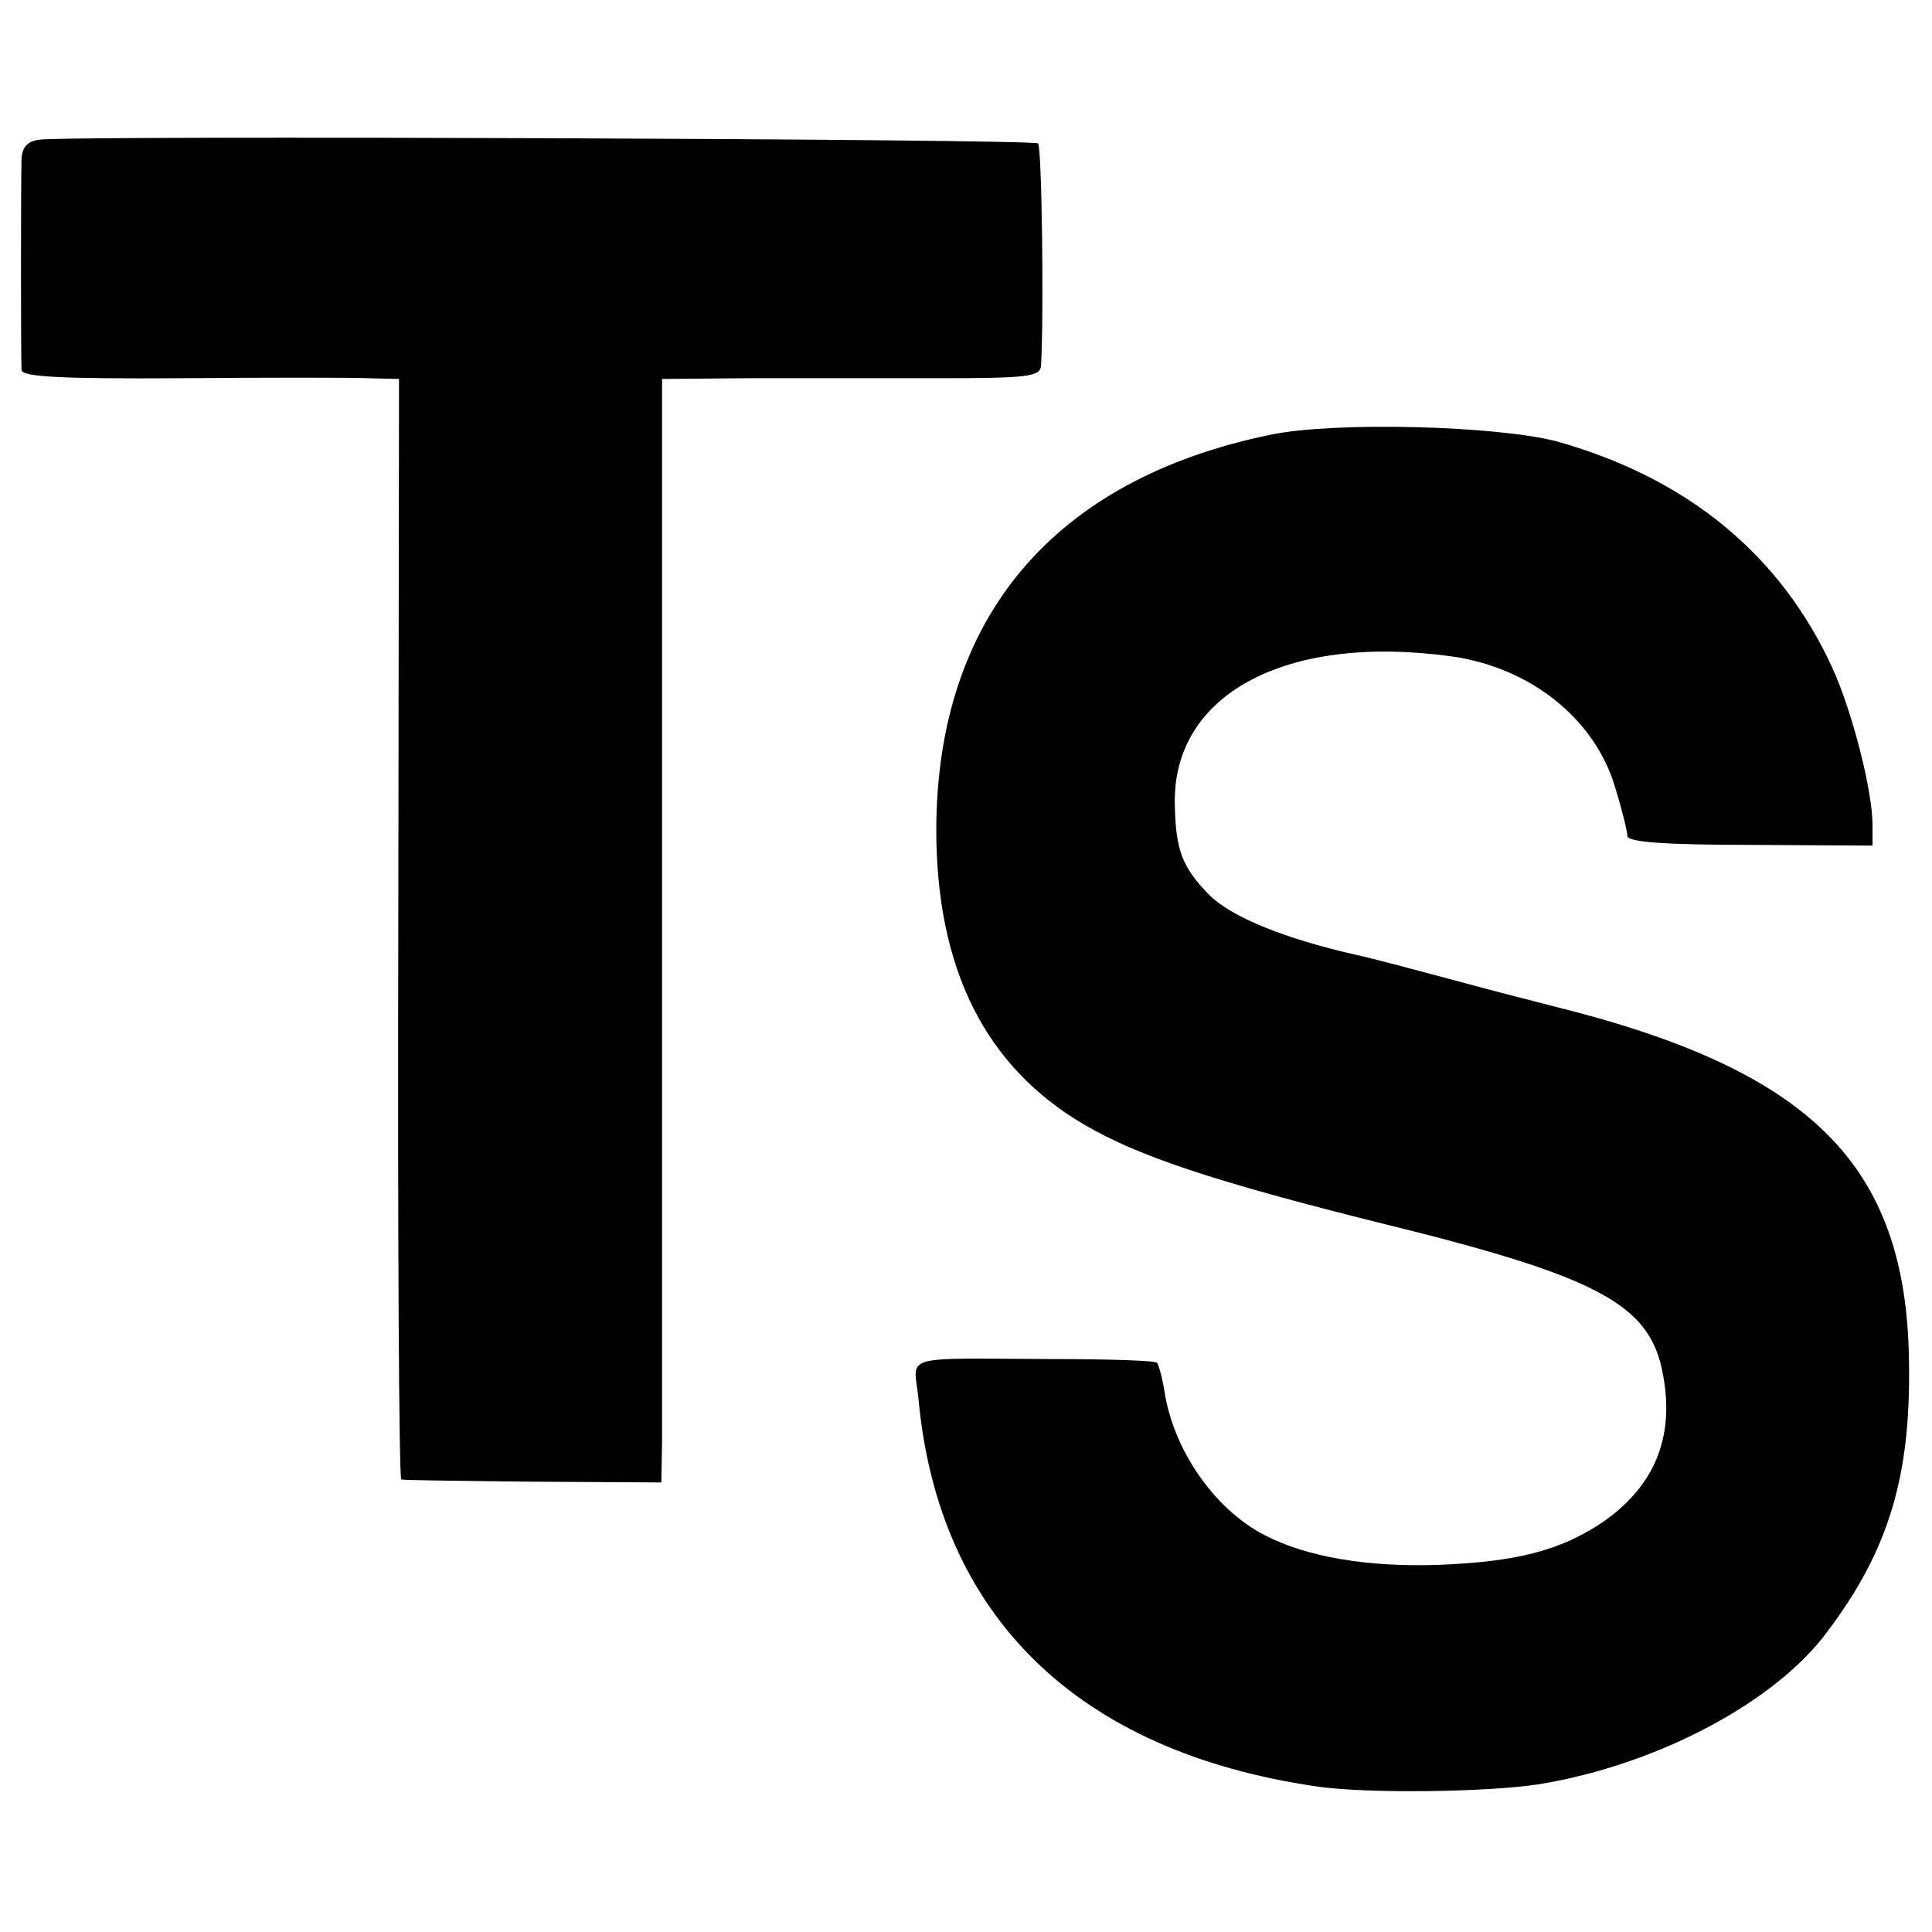
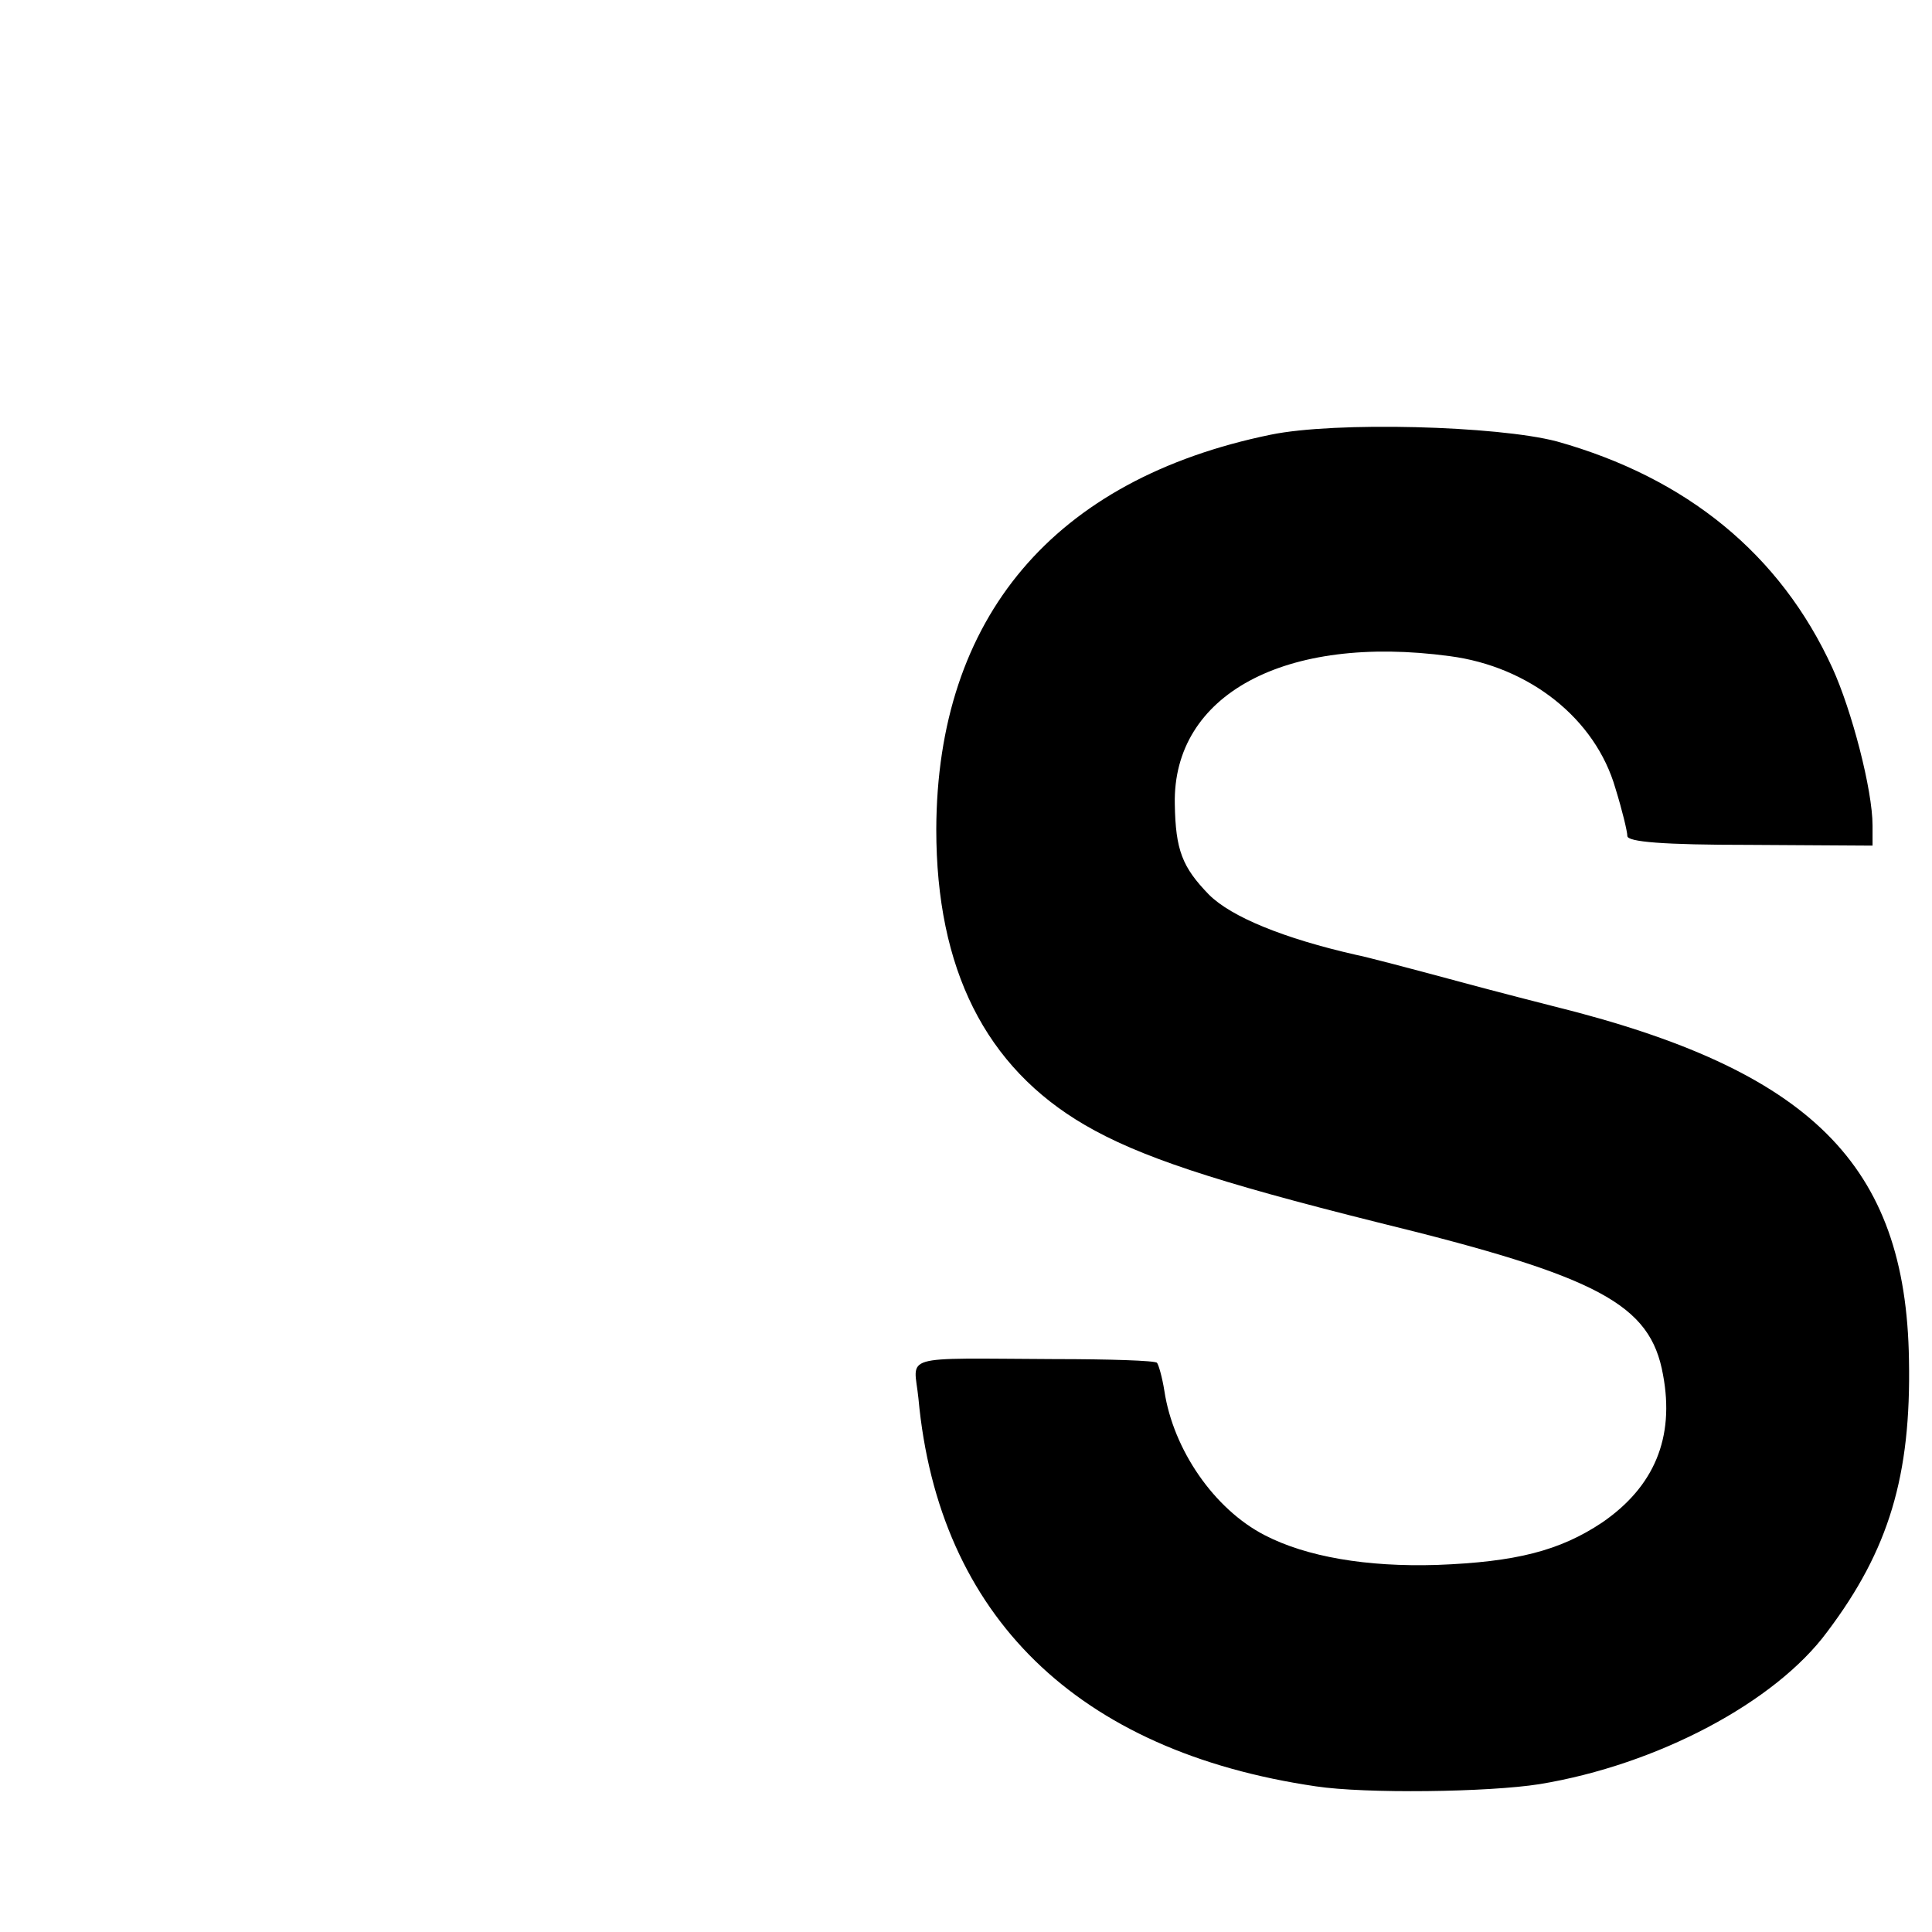
<svg xmlns="http://www.w3.org/2000/svg" version="1.0" width="260pt" height="260pt" viewBox="0 0 260 260" preserveAspectRatio="xMidYMid meet">
  <g transform="translate(0,260) scale(0.1,-0.1)" fill="#000000" stroke="none">
-     <path d="M53 2412 c-16 -2 -23 -10 -24 -25 -1 -31 -1 -269 0 -285 1 -9 50 -12 214 -11 116 1 230 1 253 0 l41 -1 -1 -740 c-1 -407 1 -741 4 -741 3 -1 83 -2 178 -3 l172 -1 1 55 c0 30 0 364 0 743 l0 687 112 1 c62 0 176 0 255 0 126 0 142 2 143 17 4 73 1 294 -4 299 -6 6 -1303 11 -1344 5z" />
-     <path d="M1710 2015 c-292 -60 -449 -246 -450 -531 0 -188 66 -320 200 -398 72 -42 174 -76 394 -131 298 -73 367 -110 384 -205 16 -85 -12 -151 -82 -199 -57 -38 -116 -53 -222 -57 -95 -3 -176 11 -232 40 -68 35 -123 115 -135 194 -3 19 -8 36 -10 38 -2 3 -65 5 -138 5 -212 1 -189 7 -183 -53 27 -293 214 -475 535 -522 66 -10 232 -8 301 3 158 26 317 110 387 205 83 110 113 210 110 366 -4 263 -132 390 -479 476 -8 2 -67 17 -130 34 -63 17 -124 33 -135 35 -97 22 -168 51 -198 81 -36 37 -45 60 -46 122 -3 147 148 229 370 199 107 -14 196 -84 223 -178 9 -29 16 -58 16 -64 0 -8 48 -12 165 -12 l165 -1 0 27 c0 48 -28 155 -54 212 -70 153 -196 256 -371 305 -80 21 -298 27 -385 9z" />
+     <path d="M1710 2015 c-292 -60 -449 -246 -450 -531 0 -188 66 -320 200 -398 72 -42 174 -76 394 -131 298 -73 367 -110 384 -205 16 -85 -12 -151 -82 -199 -57 -38 -116 -53 -222 -57 -95 -3 -176 11 -232 40 -68 35 -123 115 -135 194 -3 19 -8 36 -10 38 -2 3 -65 5 -138 5 -212 1 -189 7 -183 -53 27 -293 214 -475 535 -522 66 -10 232 -8 301 3 158 26 317 110 387 205 83 110 113 210 110 366 -4 263 -132 390 -479 476 -8 2 -67 17 -130 34 -63 17 -124 33 -135 35 -97 22 -168 51 -198 81 -36 37 -45 60 -46 122 -3 147 148 229 370 199 107 -14 196 -84 223 -178 9 -29 16 -58 16 -64 0 -8 48 -12 165 -12 l165 -1 0 27 c0 48 -28 155 -54 212 -70 153 -196 256 -371 305 -80 21 -298 27 -385 9" />
  </g>
</svg>